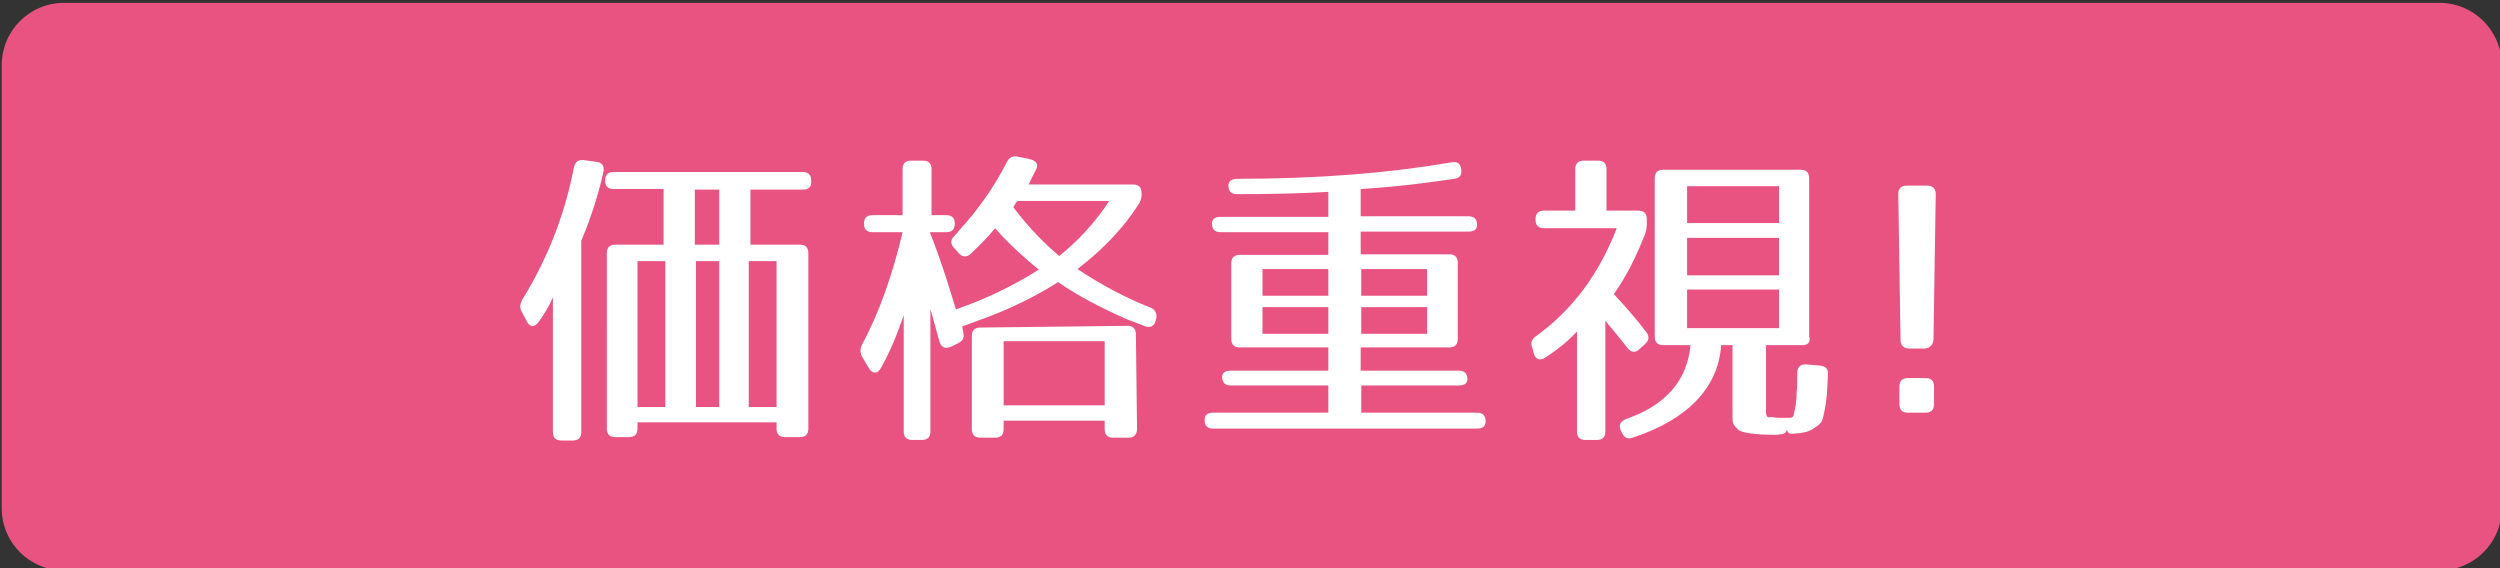
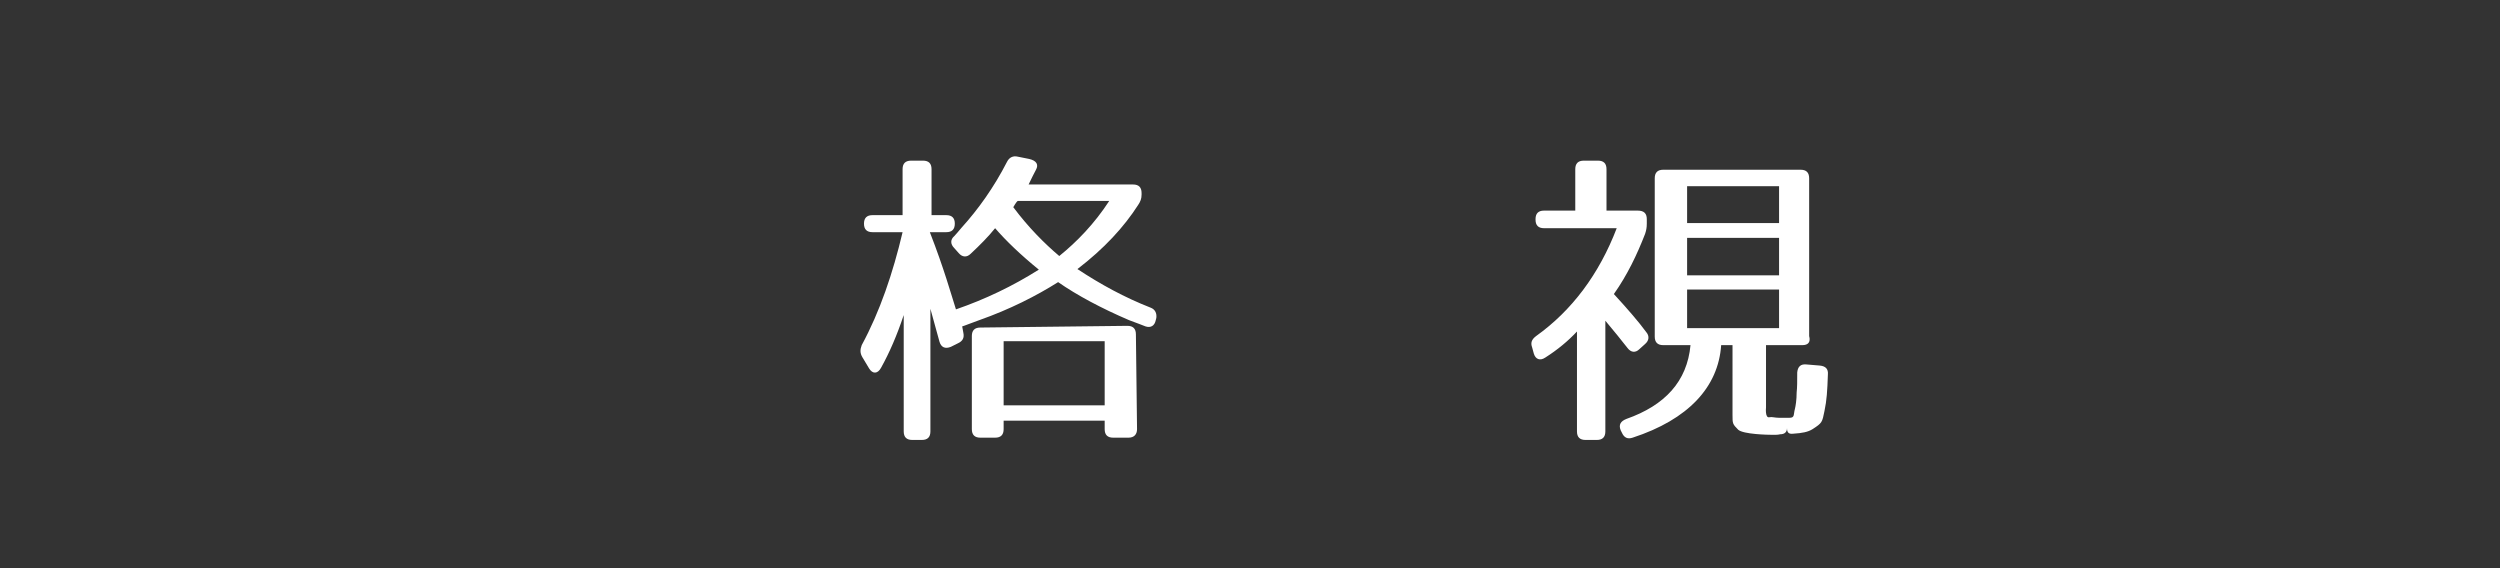
<svg xmlns="http://www.w3.org/2000/svg" version="1.1" id="レイヤー_1" x="0px" y="0px" viewBox="0 0 440.4 100.1" style="enable-background:new 0 0 440.4 100.1;" xml:space="preserve">
  <rect x="0" y="0" width="440.4" height="100.1" fill="#333333" stroke="none" />
  <style type="text/css">
	.st0{fill:#E85382;}
	.st1{fill:#FFFFFF;}
</style>
-   <path class="st0" d="M429.7,100.5H11.3c-6.1,0-11-4.9-11-11V11.5c0-6.1,4.9-11,11-11h418.4c6.1,0,11,4.9,11,11v78.1  C440.7,95.6,435.8,100.5,429.7,100.5z" />
  <g>
-     <path class="st1" d="M106.3,30.3c-0.5,2.3-1.7,6.9-3.9,12.1v33.7c0,1-0.5,1.5-1.5,1.5h-2c-1,0-1.5-0.5-1.5-1.5V52.4   c-0.8,1.8-1.6,3-2.5,4.3c-0.7,1-1.6,1-2.1-0.1l-0.9-1.7c-0.4-0.7-0.3-1.3,0.1-2.1c3.9-6.3,7.3-14,9.1-23.3c0.2-1,0.8-1.4,1.7-1.3   l2.2,0.3C106.1,28.6,106.5,29.3,106.3,30.3z M141.5,33.4h-9.3v9.7h8.7c1,0,1.5,0.5,1.5,1.5v30.9c0,1-0.5,1.5-1.5,1.5h-2.6   c-1,0-1.5-0.5-1.5-1.5v-1.1h-24.5v1.1c0,1-0.5,1.5-1.5,1.5h-2.4c-1,0-1.5-0.5-1.5-1.5V44.6c0-1,0.5-1.5,1.5-1.5h8.5v-9.8h-8.8   c-1,0-1.5-0.5-1.5-1.5c0-1,0.5-1.5,1.5-1.5h33.3c1,0,1.5,0.5,1.5,1.5v0.1C143,32.8,142.5,33.4,141.5,33.4z M117.2,46h-4.9v25.7h4.9   V46z M126.7,33.4h-4.3v9.7h4.3V33.4z M126.7,46h-4.1v25.7h4.1V46z M136.8,46h-4.9v25.7h4.9V46z" />
    <path class="st1" d="M182.5,29.9c-0.4,0.7-0.8,1.6-1.3,2.6h18.4c1,0,1.5,0.5,1.5,1.5v0.3c0,0.7-0.2,1.2-0.6,1.8   c-2.5,3.9-6,7.7-10.7,11.3c4.1,2.7,8.3,5,12.9,6.8c0.8,0.3,1.1,1,1,1.8l-0.1,0.4c-0.2,1-0.9,1.4-1.8,1.1c-0.7-0.3-1.6-0.6-2.9-1.1   c-4.9-2.1-9.2-4.4-12.5-6.7c-3.8,2.4-8.5,4.8-13.9,6.7c-1.7,0.6-2.6,1-3,1.1l0.2,1.1c0.2,0.9-0.1,1.5-1,1.9l-1.2,0.6   c-1,0.4-1.7,0.1-2-0.9l-1.6-5.8v21.6c0,1-0.5,1.5-1.5,1.5h-1.7c-1,0-1.5-0.5-1.5-1.5V55.5c-1.2,3.6-2.5,6.6-4,9.3   c-0.6,1.1-1.5,1.1-2.1,0.1l-1.2-2c-0.4-0.7-0.4-1.3-0.1-2.1c3.2-5.9,5.5-12.7,7.2-19.9h-5.3c-1,0-1.5-0.5-1.5-1.5   c0-1,0.5-1.5,1.5-1.5h5.3v-8.1c0-1,0.5-1.5,1.5-1.5h2.1c1,0,1.5,0.5,1.5,1.5v8.1h2.6c1,0,1.5,0.5,1.5,1.5c0,1-0.5,1.5-1.5,1.5h-2.9   c2.5,6.4,3.8,11.1,4.6,13.6c5.2-1.8,10-4.1,14.6-7c-3.2-2.6-5.8-5.1-7.7-7.3c-1.2,1.5-2.7,3-4.3,4.5c-0.7,0.7-1.5,0.6-2.1-0.1   l-0.8-0.9c-0.7-0.7-0.7-1.5,0-2.1c0.3-0.3,0.7-0.8,1.3-1.5c2.9-3.2,5.7-7.1,8-11.6c0.4-0.8,1.1-1.1,1.9-0.9l2,0.4   C182.6,28.3,183,29,182.5,29.9z M198.8,77.1h-2.7c-1,0-1.5-0.5-1.5-1.5v-1.5h-17.8v1.5c0,1-0.5,1.5-1.5,1.5h-2.6   c-1,0-1.5-0.5-1.5-1.5V59.2c0-1,0.5-1.5,1.5-1.5l25.9-0.3c1,0,1.5,0.5,1.5,1.5l0.2,16.7C200.3,76.5,199.8,77.1,198.8,77.1z    M194.6,60.1h-17.8v11.3h17.8V60.1z M178.5,36.5c2.7,3.6,5.5,6.4,8.1,8.6c3.1-2.5,6.2-5.7,8.8-9.7h-16.1   C179.2,35.4,178.9,35.8,178.5,36.5z" />
-     <path class="st1" d="M217.9,34.2c-1,0-1.5-0.5-1.5-1.5c0-0.8,0.6-1.2,1.5-1.2c14.3,0,26.7-1,37.8-2.9c1-0.2,1.6,0.2,1.7,1.2   c0.2,1-0.3,1.6-1.2,1.7c-4.7,0.7-10.1,1.4-16.5,1.8v4.8h19c1,0,1.5,0.5,1.5,1.5c0,0.8-0.5,1.2-1.5,1.2h-19v4h15.6   c1,0,1.5,0.5,1.5,1.5v13.4c0,1-0.5,1.5-1.5,1.5h-15.6v4.1H257c1,0,1.5,0.5,1.5,1.5c0,0.7-0.5,1.1-1.5,1.1h-17.2v4.8h20.4   c1,0,1.5,0.5,1.5,1.5c0,0.9-0.5,1.3-1.5,1.3h-46.5c-1,0-1.5-0.5-1.5-1.5c0-0.9,0.5-1.3,1.5-1.3H234v-4.8h-17.2   c-1,0-1.5-0.5-1.5-1.5c0-0.7,0.5-1.1,1.5-1.1H234v-4.1h-15.6c-1,0-1.5-0.5-1.5-1.5V46.4c0-1,0.5-1.5,1.5-1.5H234v-4h-19   c-1,0-1.5-0.5-1.5-1.5c0-0.8,0.5-1.2,1.5-1.2h19v-4.4C228.9,34.1,223.5,34.2,217.9,34.2z M234,47.4h-11.6v4.7H234V47.4z M234,54.1   h-11.6v4.7H234V54.1z M251.4,47.4h-11.6v4.7h11.6V47.4z M251.4,54.1h-11.6v4.7h11.6V54.1z" />
    <path class="st1" d="M290.1,38.6v0.8c0,0.7-0.1,1.2-0.3,1.8c-1.4,3.6-3.1,7.2-5.5,10.6c2.3,2.5,4.3,4.8,5.7,6.7   c0.6,0.7,0.5,1.5-0.2,2.1l-1,0.9c-0.7,0.7-1.5,0.6-2.1-0.2c-1-1.3-2.4-3-3.9-4.8v19.5c0,1-0.5,1.5-1.5,1.5h-2c-1,0-1.5-0.5-1.5-1.5   V58.4c-1.6,1.7-3.4,3.2-5.6,4.6c-0.9,0.6-1.7,0.3-2-0.7l-0.3-1.1c-0.3-0.8-0.1-1.4,0.7-2c6.3-4.5,11.1-10.9,14.2-19H272   c-1,0-1.5-0.5-1.5-1.5v-0.1c0-1,0.5-1.5,1.5-1.5h5.5v-7.3c0-1,0.5-1.5,1.5-1.5h2.5c1,0,1.5,0.5,1.5,1.5v7.3h5.5   C289.6,37.1,290.1,37.6,290.1,38.6z M317.5,60.8h-6.4v11c0,0-0.2,1.9,0.6,1.7c0.4-0.1,1,0.1,1.7,0.1h1.8c1,0,0.7-0.5,1-1.6   c0.1-0.4,0.3-1.5,0.3-2.9c0.1-0.8,0.1-2,0.1-3.5c0.1-1,0.6-1.5,1.6-1.4l2.4,0.2c1,0.1,1.5,0.6,1.4,1.6c-0.1,2.9-0.2,4.5-0.6,6.4   c-0.4,2-0.4,2.1-2.1,3.2c-0.8,0.5-1.8,0.7-3.4,0.8c-0.8,0.1-1.1-0.2-1.1-1c0,0.7-0.4,1.1-1.2,1.1c-0.4,0.1-0.8,0.1-1.2,0.1   c-1.1,0-5.3-0.1-6.2-0.9c-1-1-1-1.1-1-2.6V60.8h-2c-0.5,7.4-5.8,13.1-15.6,16.3c-0.9,0.3-1.5,0-1.9-0.9l-0.2-0.4c-0.4-1,0-1.6,1-2   c6.8-2.4,10.7-6.6,11.3-13h-4.8c-1,0-1.5-0.5-1.5-1.5V31.4c0-1,0.5-1.5,1.5-1.5h24.2c1,0,1.5,0.5,1.5,1.5v27.8   C319,60.3,318.5,60.8,317.5,60.8z M313.4,32.8h-16.2v6.5h16.2V32.8z M313.4,41.9h-16.2v6.6h16.2V41.9z M313.4,51h-16.2v6.8h16.2V51   z" />
-     <path class="st1" d="M338.9,61.4h-2.5c-1,0-1.6-0.5-1.6-1.5l-0.4-25.7c0-1,0.5-1.5,1.5-1.5h3.6c1,0,1.5,0.6,1.5,1.5l-0.4,25.7   C340.5,60.8,339.9,61.4,338.9,61.4z M339.2,72.7h-3.1c-1,0-1.5-0.5-1.5-1.5v-3.1c0-1,0.5-1.5,1.5-1.5h3.1c1,0,1.5,0.5,1.5,1.5v3.1   C340.7,72.2,340.2,72.7,339.2,72.7z" />
  </g>
</svg>